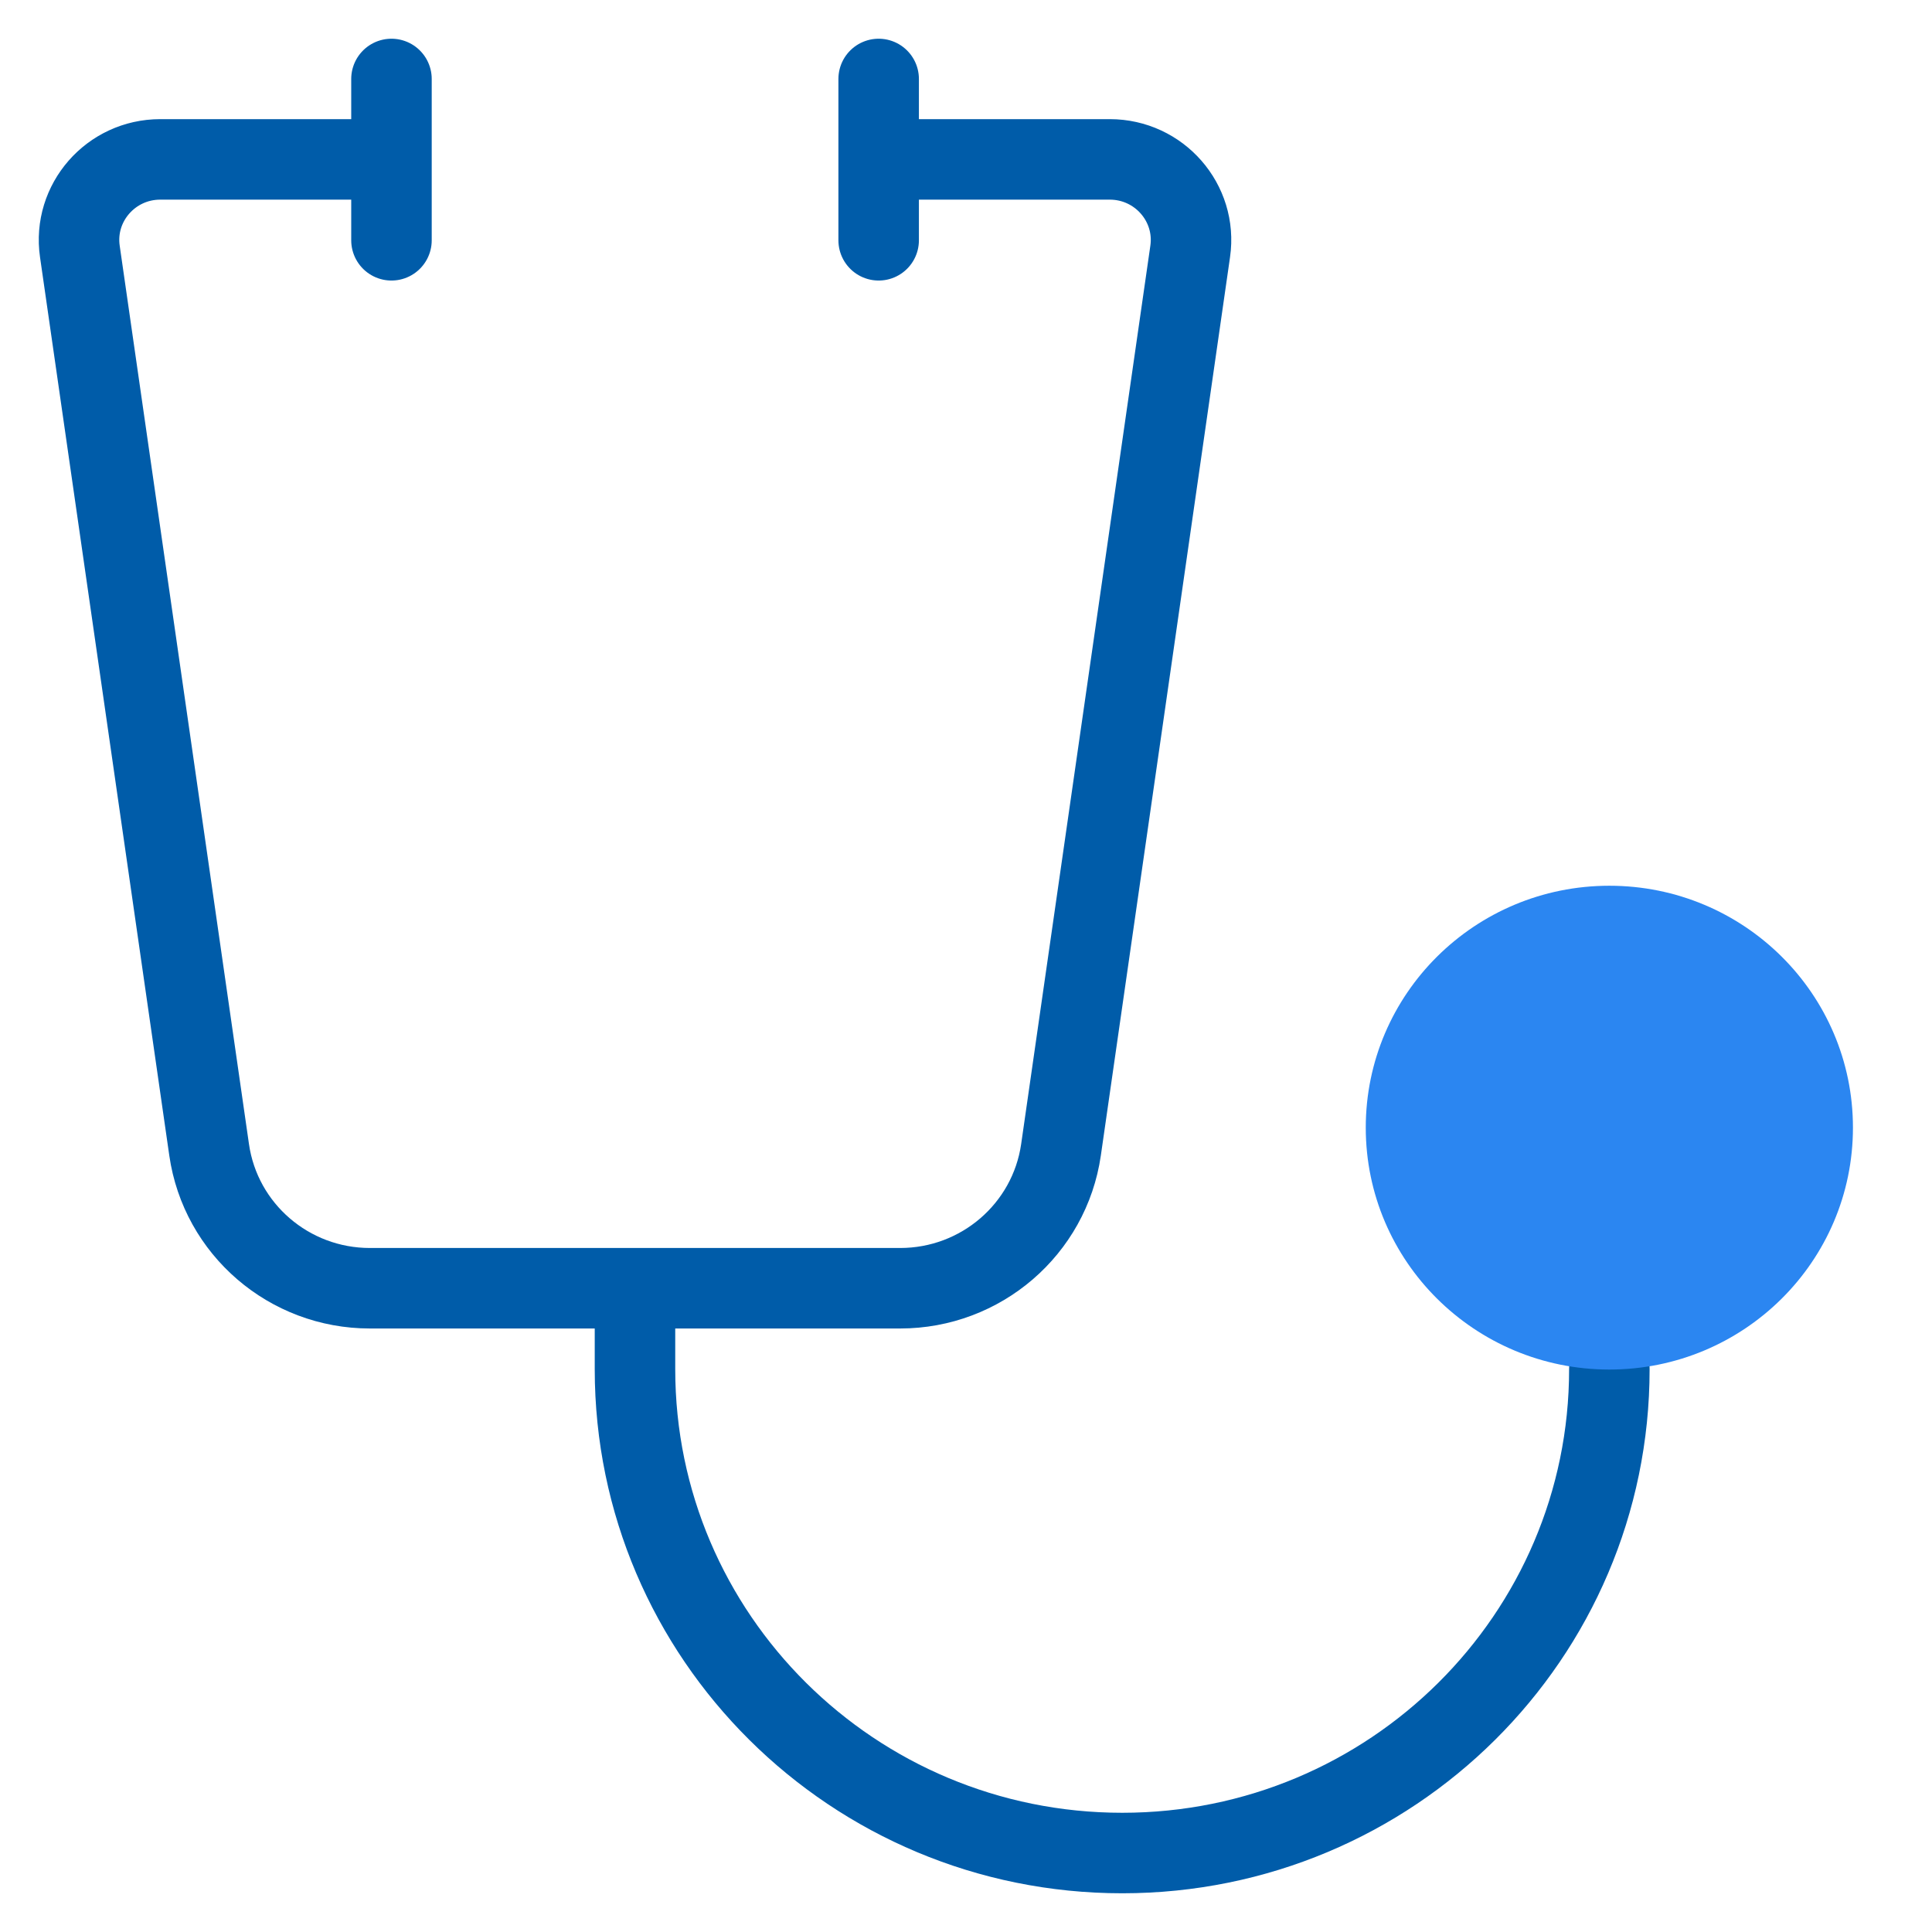
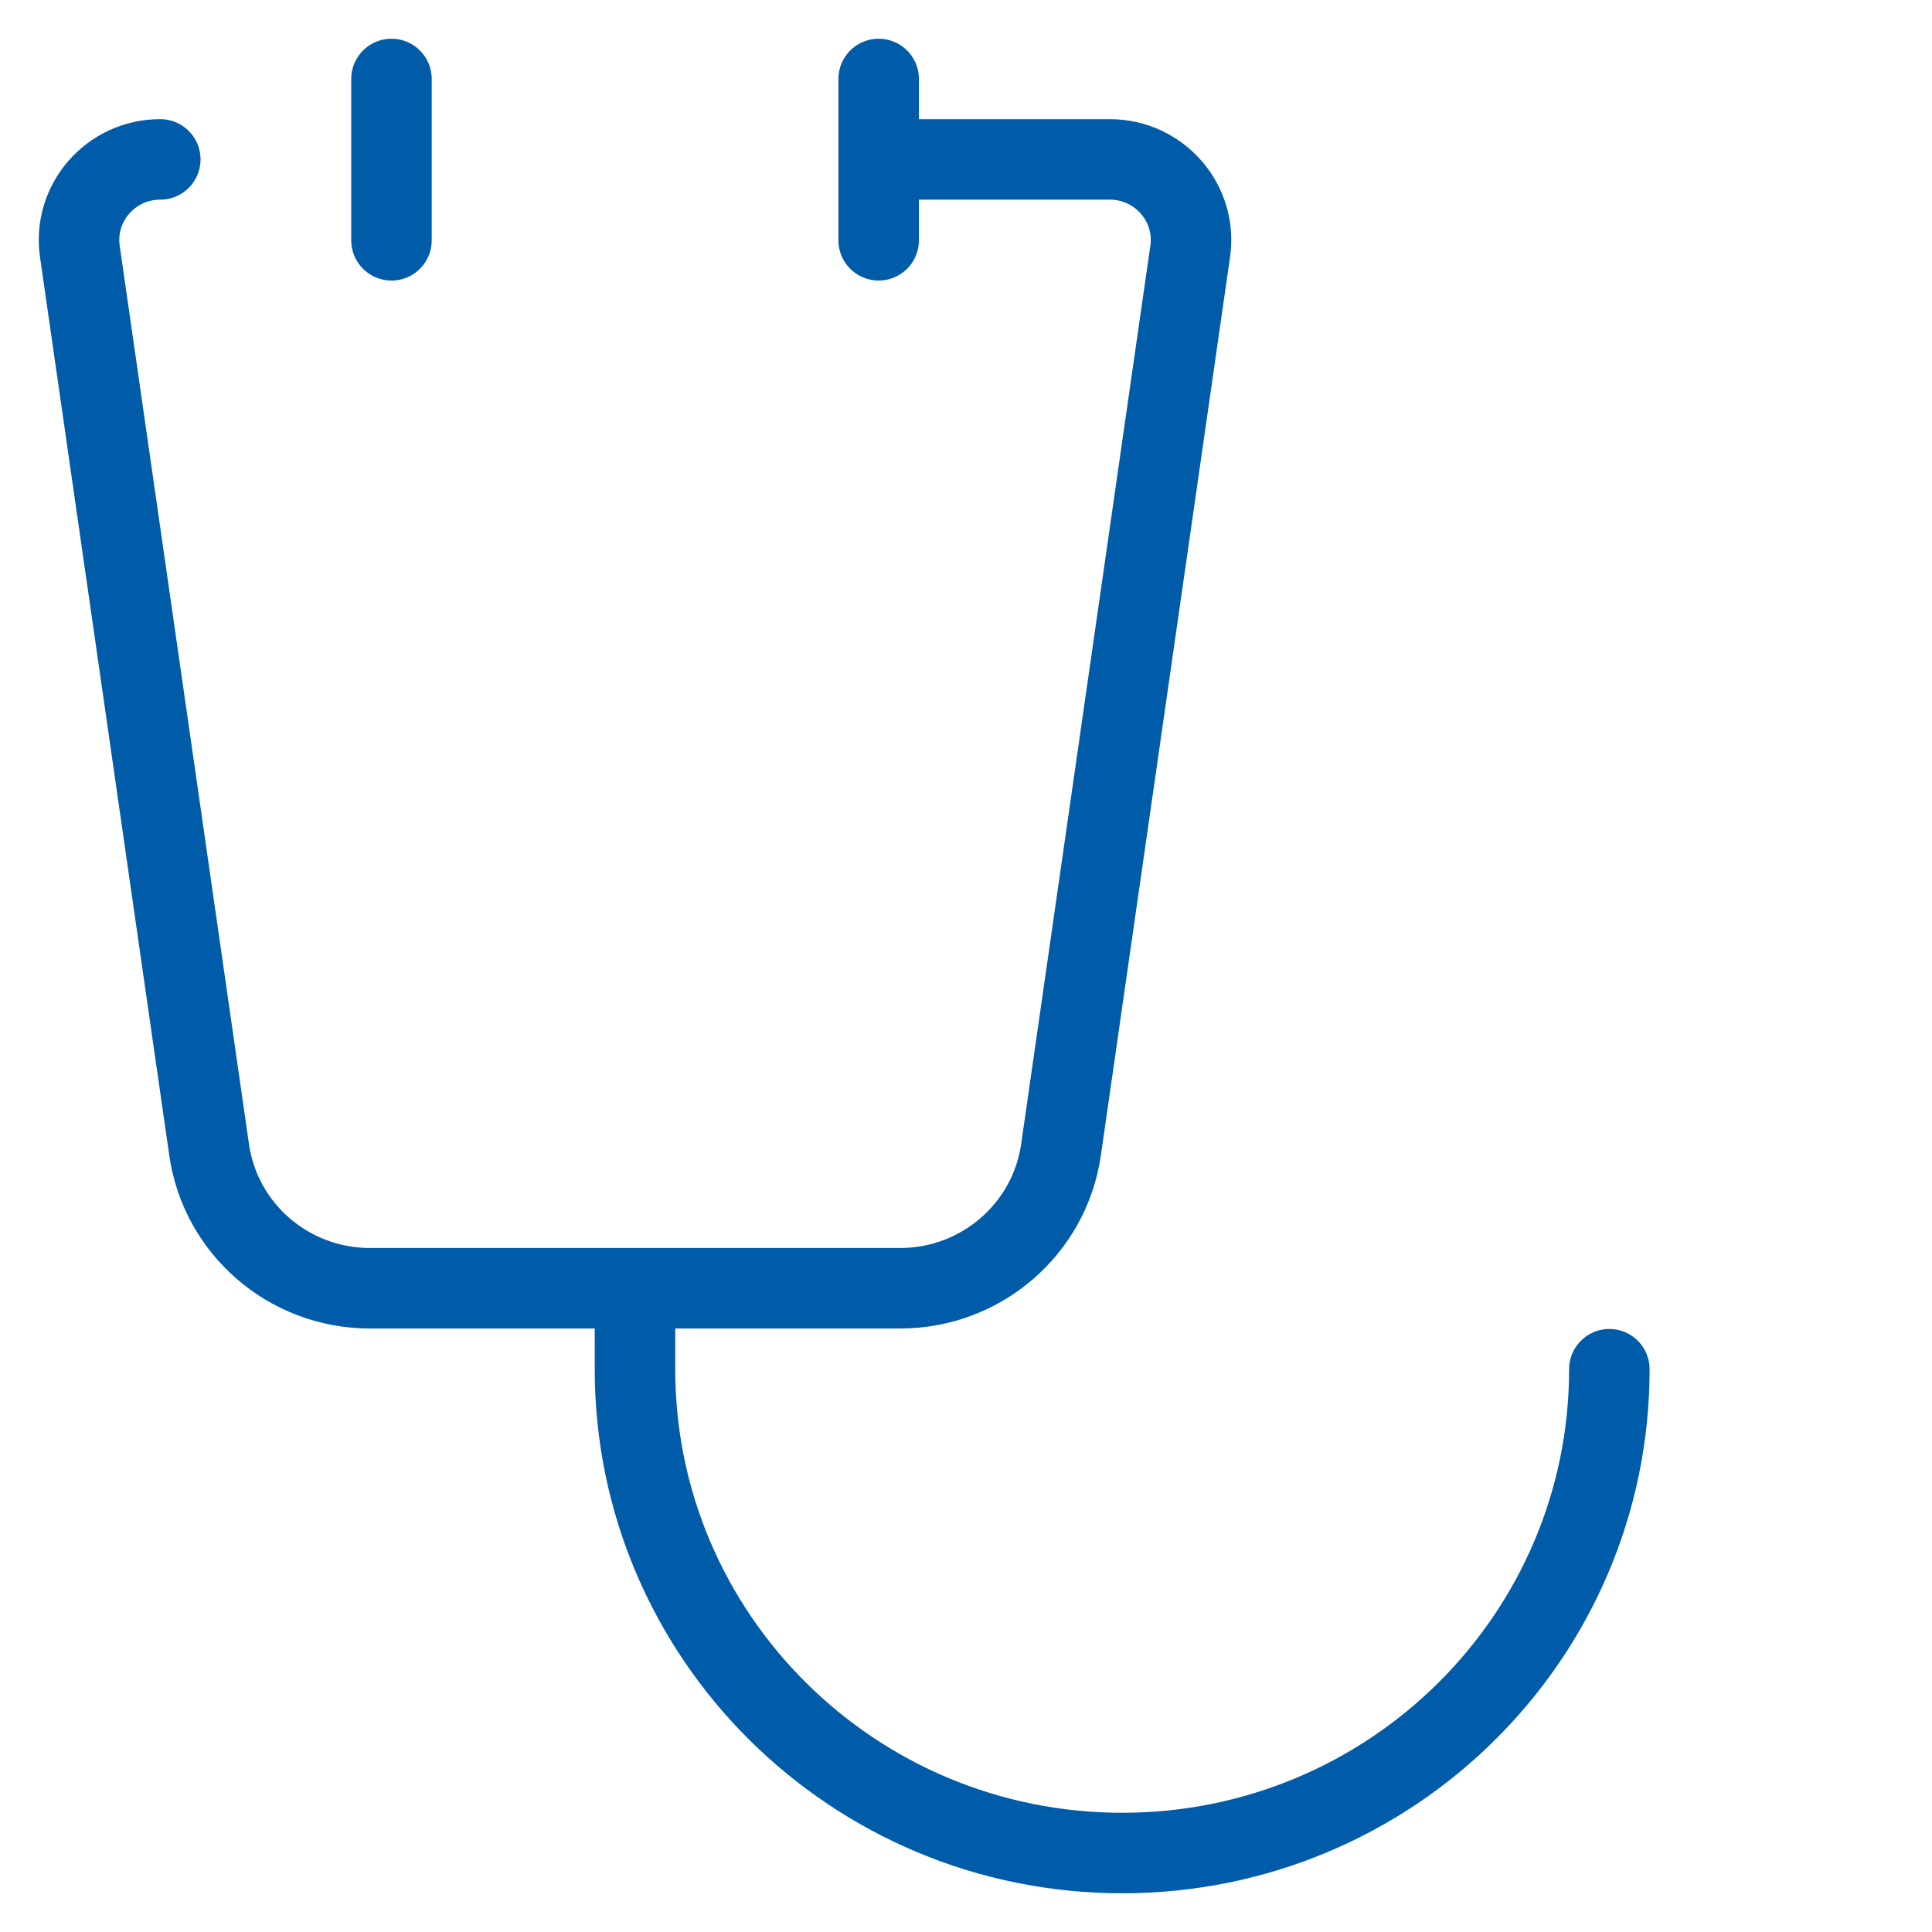
<svg xmlns="http://www.w3.org/2000/svg" width="24" height="24" viewBox="0 0 24 24" fill="none">
-   <path d="M7.888 16.007V17.009C7.888 20.328 10.598 23.019 13.941 23.019C17.283 23.019 19.992 20.328 19.992 17.009M10.915 1.98H13.786C14.4 1.98 14.872 2.52 14.785 3.123L13.18 14.284C13.037 15.27 12.186 16.003 11.182 16.003H4.595C3.591 16.003 2.74 15.27 2.598 14.284L0.992 3.123C0.905 2.52 1.377 1.98 1.991 1.98H4.863M4.863 0.981V2.985M10.915 0.981V2.985" stroke="#005CA9" stroke-linecap="round" stroke-linejoin="round" />
-   <path fill-rule="evenodd" clip-rule="evenodd" d="M16.966 14.008C16.966 12.348 18.321 11.003 19.992 11.003C21.664 11.003 23.018 12.348 23.018 14.008C23.018 15.668 21.664 17.013 19.992 17.013C18.321 17.013 16.966 15.668 16.966 14.008Z" fill="#2B86F1" />
+   <path d="M7.888 16.007V17.009C7.888 20.328 10.598 23.019 13.941 23.019C17.283 23.019 19.992 20.328 19.992 17.009M10.915 1.98H13.786C14.4 1.98 14.872 2.52 14.785 3.123L13.18 14.284C13.037 15.27 12.186 16.003 11.182 16.003H4.595C3.591 16.003 2.74 15.27 2.598 14.284L0.992 3.123C0.905 2.52 1.377 1.98 1.991 1.98M4.863 0.981V2.985M10.915 0.981V2.985" stroke="#005CA9" stroke-linecap="round" stroke-linejoin="round" />
</svg>